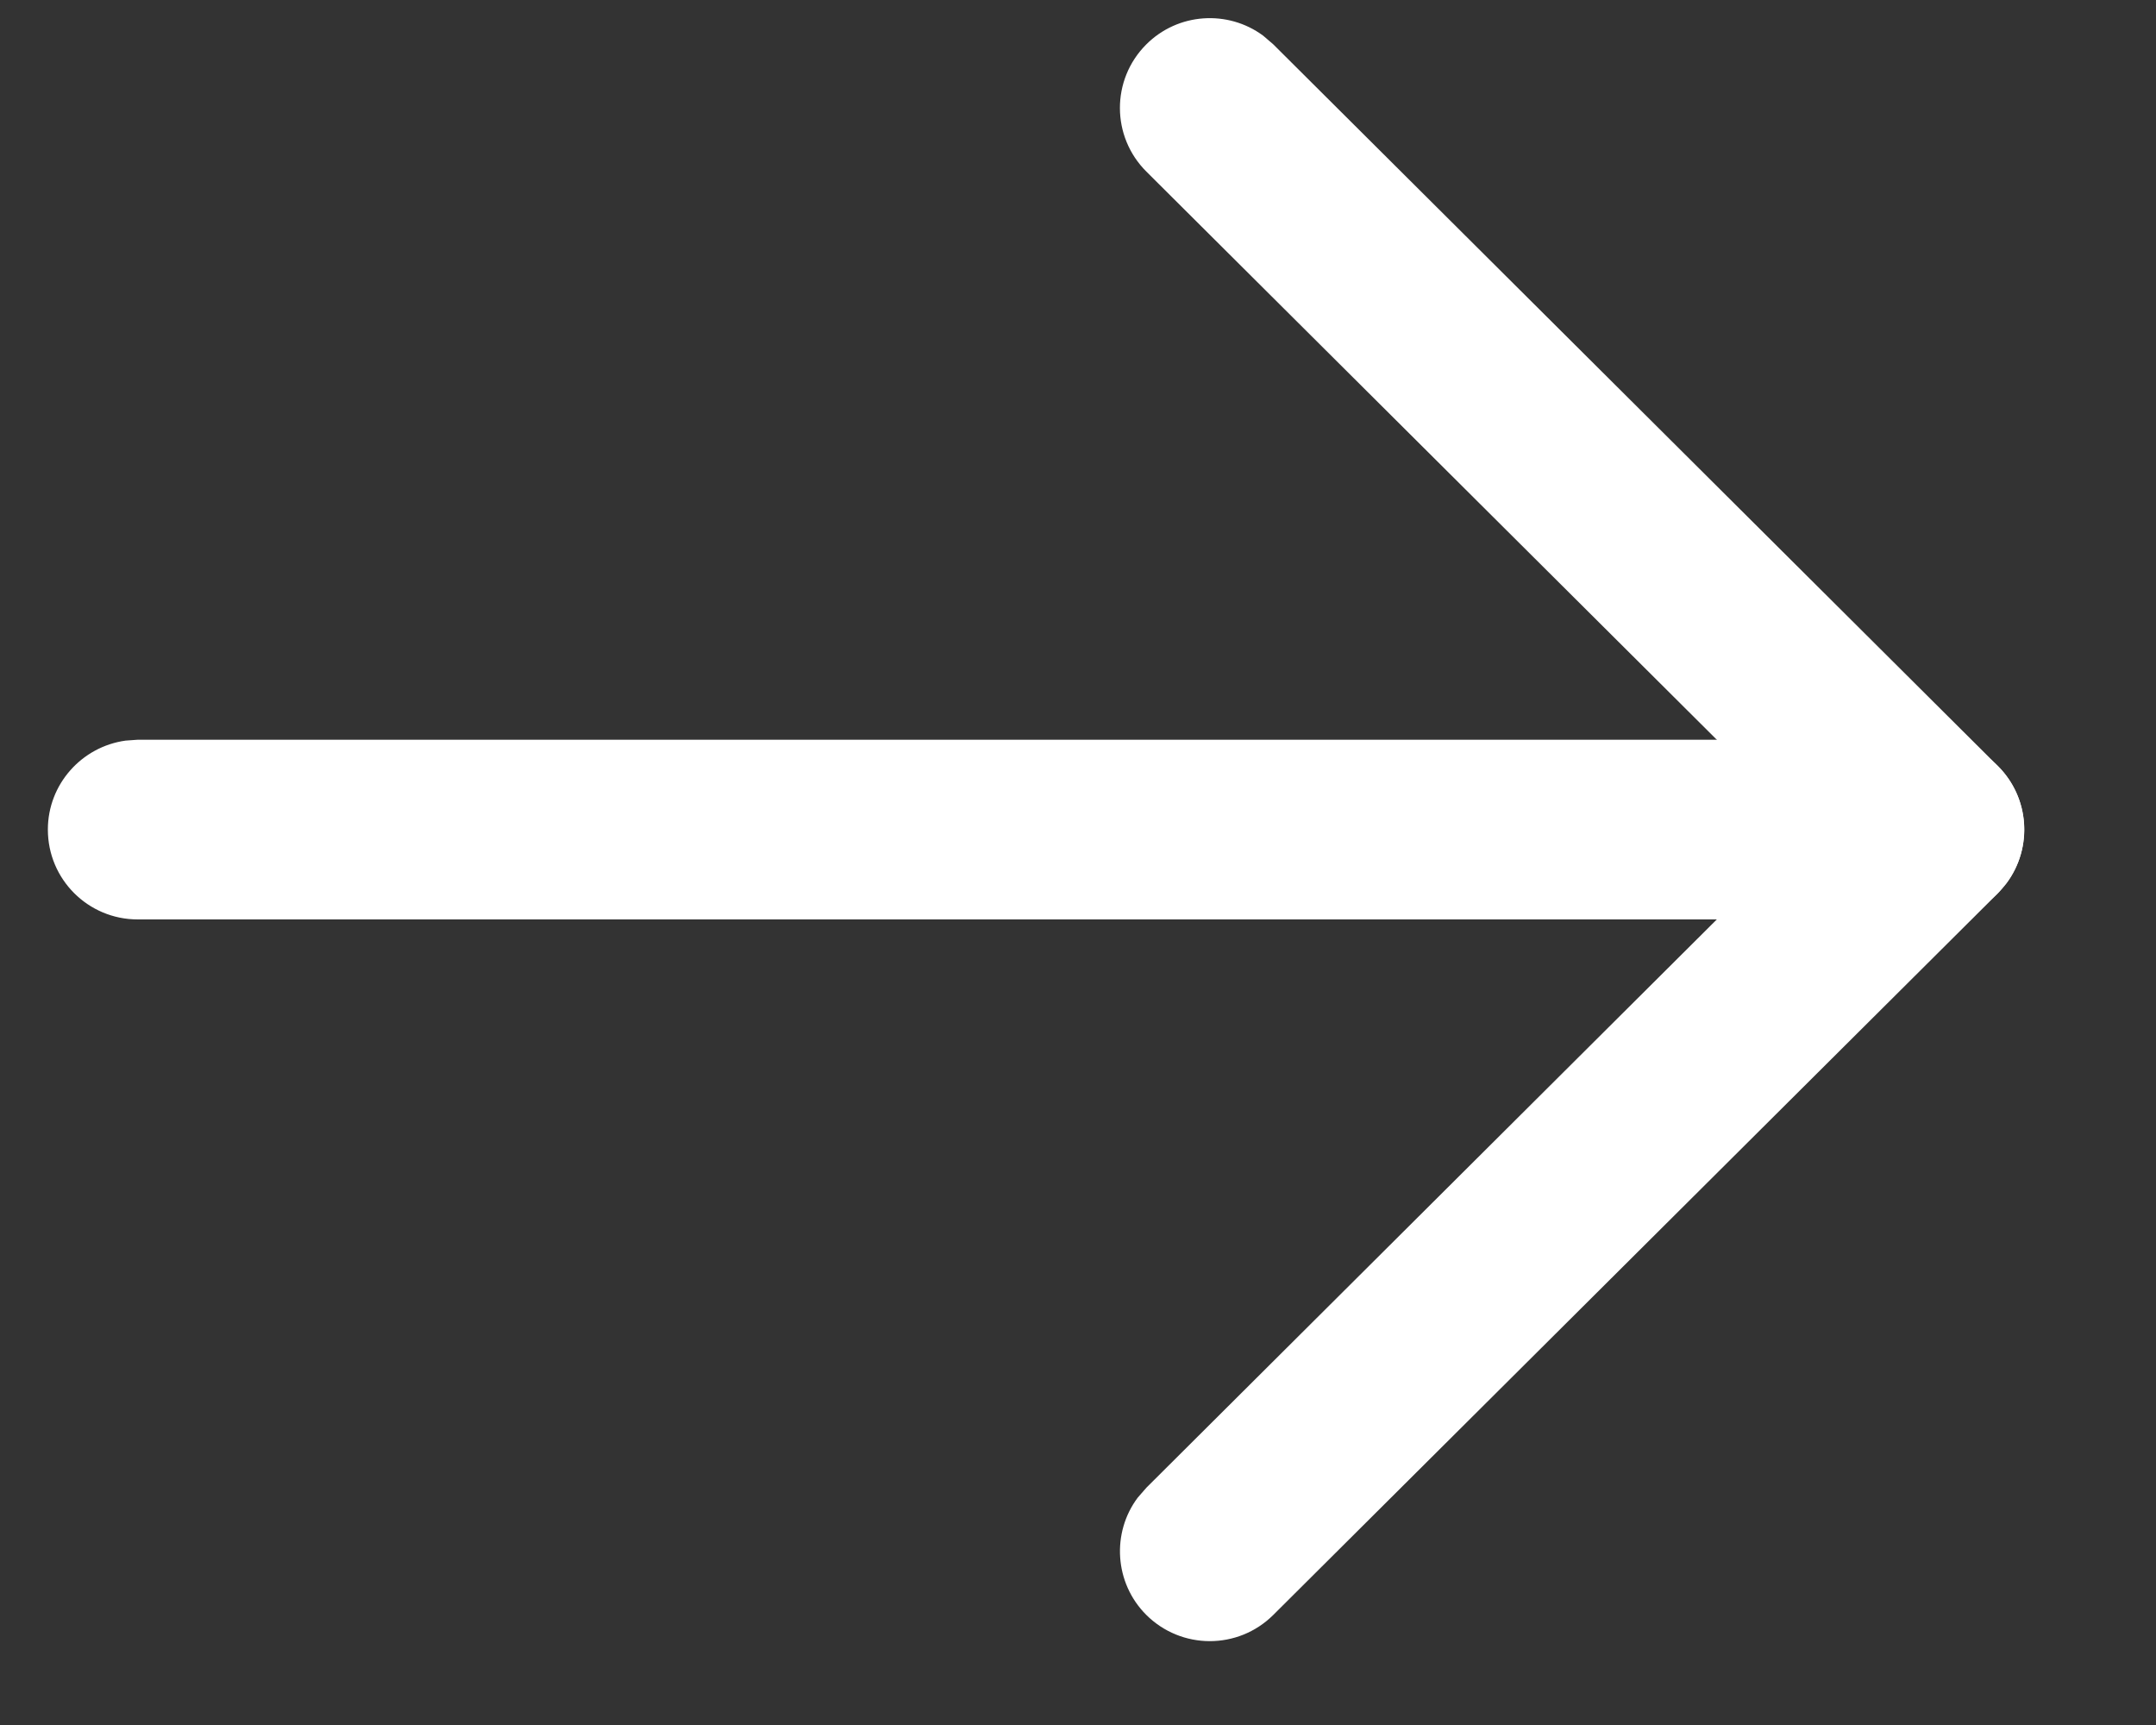
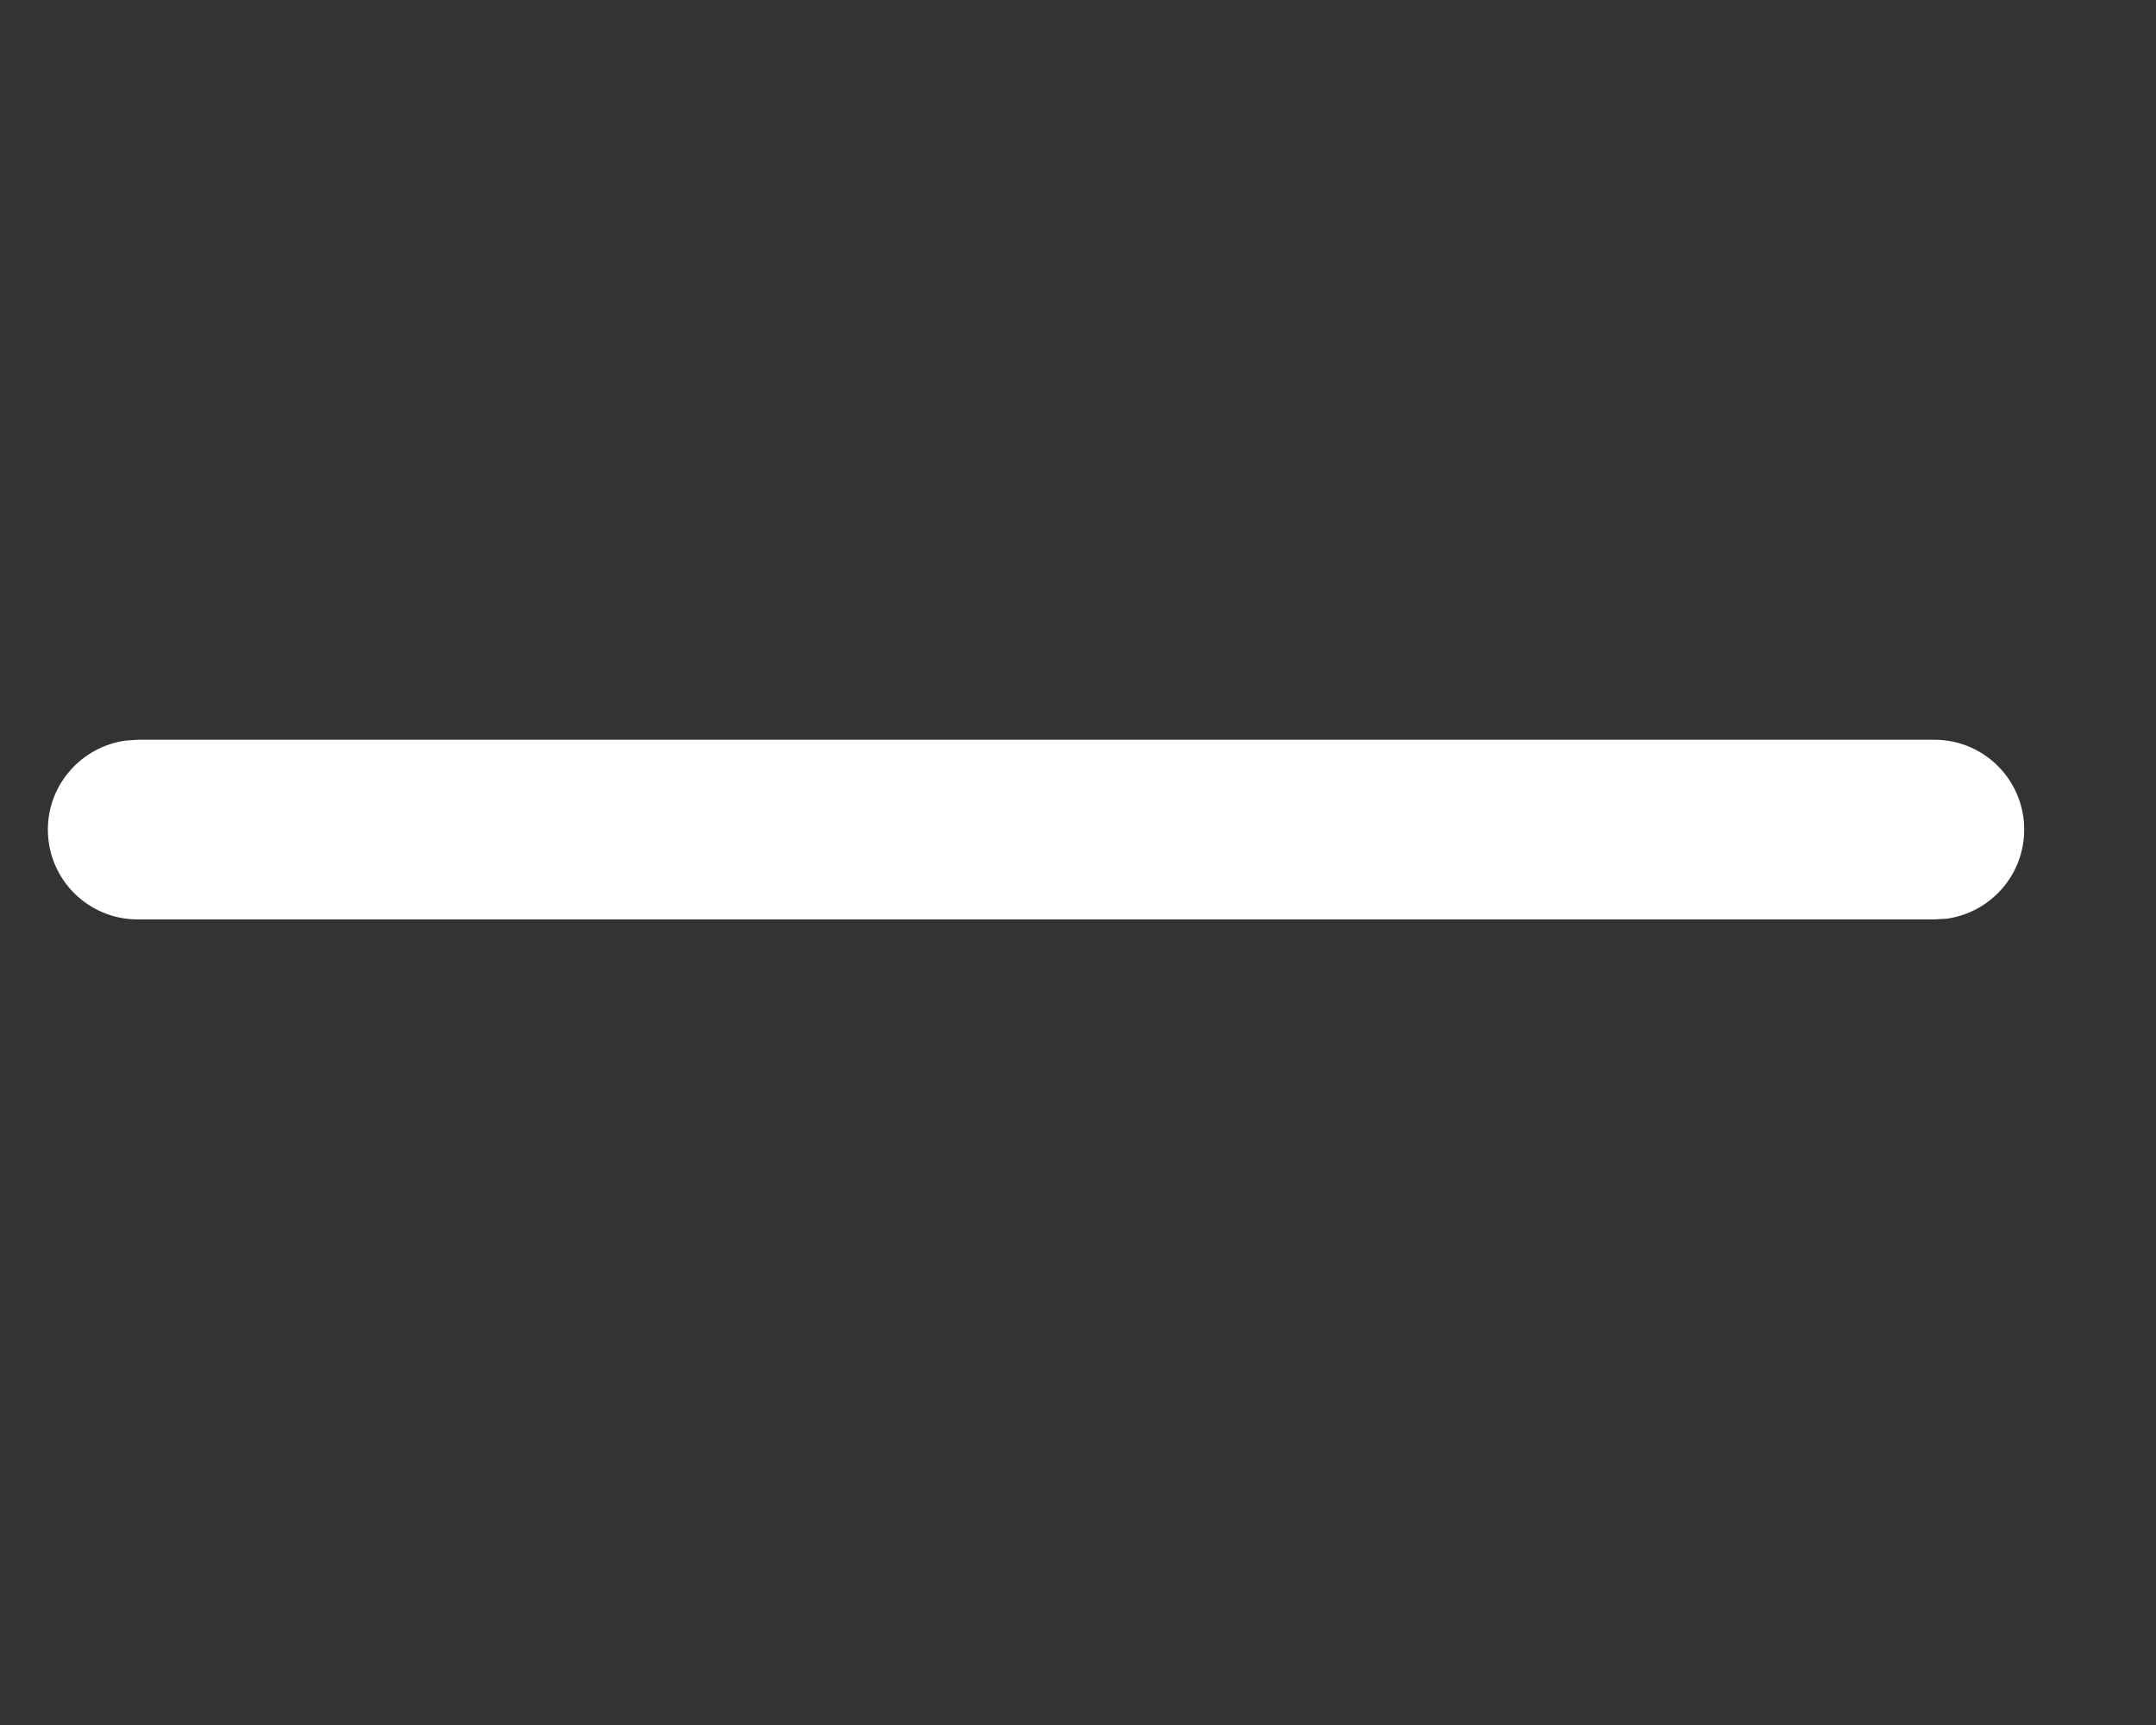
<svg xmlns="http://www.w3.org/2000/svg" width="15" height="12" viewBox="0 0 15 12" fill="none">
  <rect x="0" y="0" width="15" height="12" fill="#333333" stroke="none" />
  <path d="M0.333 5.771C0.333 5.455 0.569 5.194 0.874 5.152L0.958 5.146L13.458 5.146C13.804 5.146 14.083 5.426 14.083 5.771C14.083 6.088 13.848 6.349 13.543 6.391L13.458 6.396L0.958 6.396C0.613 6.396 0.333 6.117 0.333 5.771Z" fill="white" />
-   <path d="M7.976 1.194C7.731 0.95 7.73 0.555 7.974 0.31C8.195 0.088 8.543 0.067 8.788 0.248L8.858 0.308L13.899 5.328C14.123 5.55 14.143 5.899 13.96 6.144L13.9 6.214L8.858 11.235C8.613 11.478 8.218 11.477 7.974 11.233C7.753 11.011 7.733 10.663 7.915 10.419L7.976 10.349L12.572 5.771L7.976 1.194Z" fill="white" />
</svg>